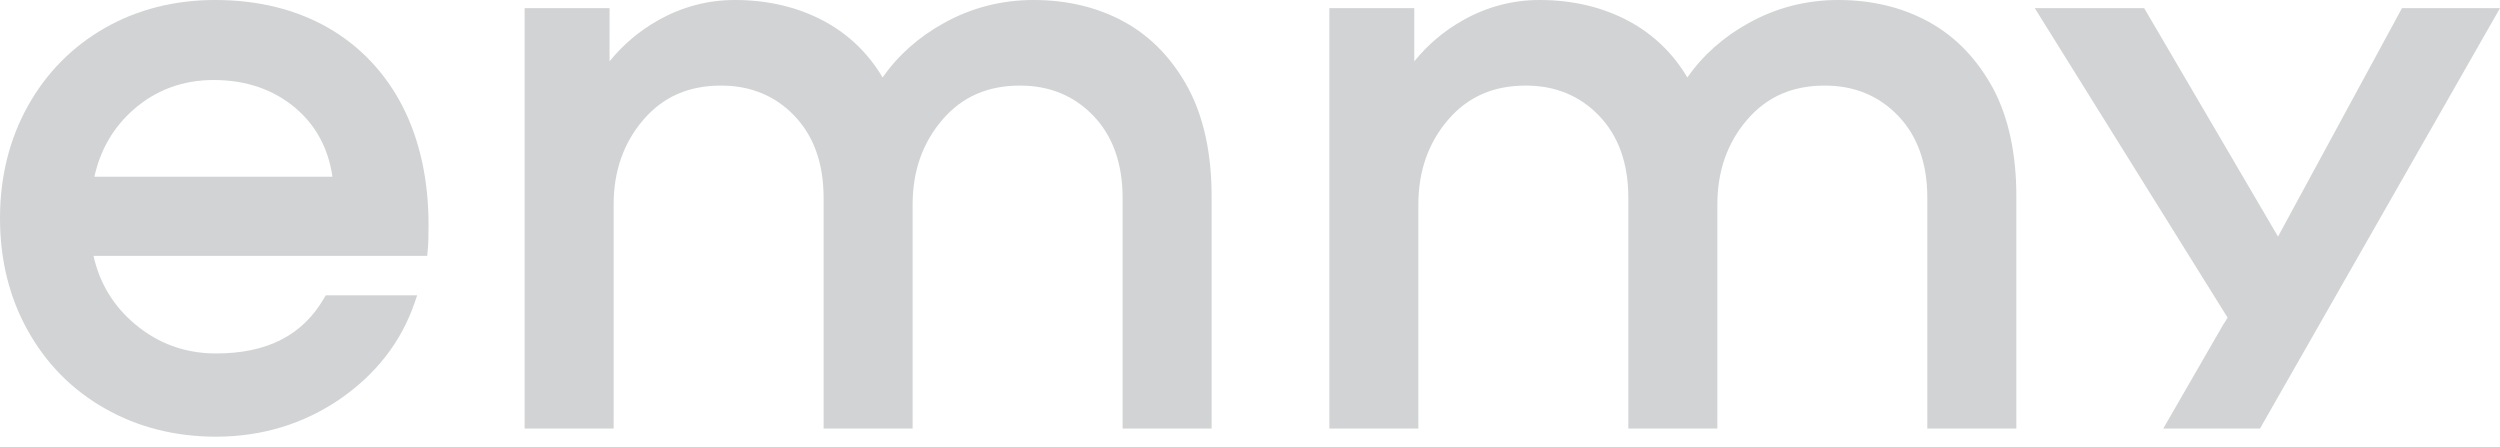
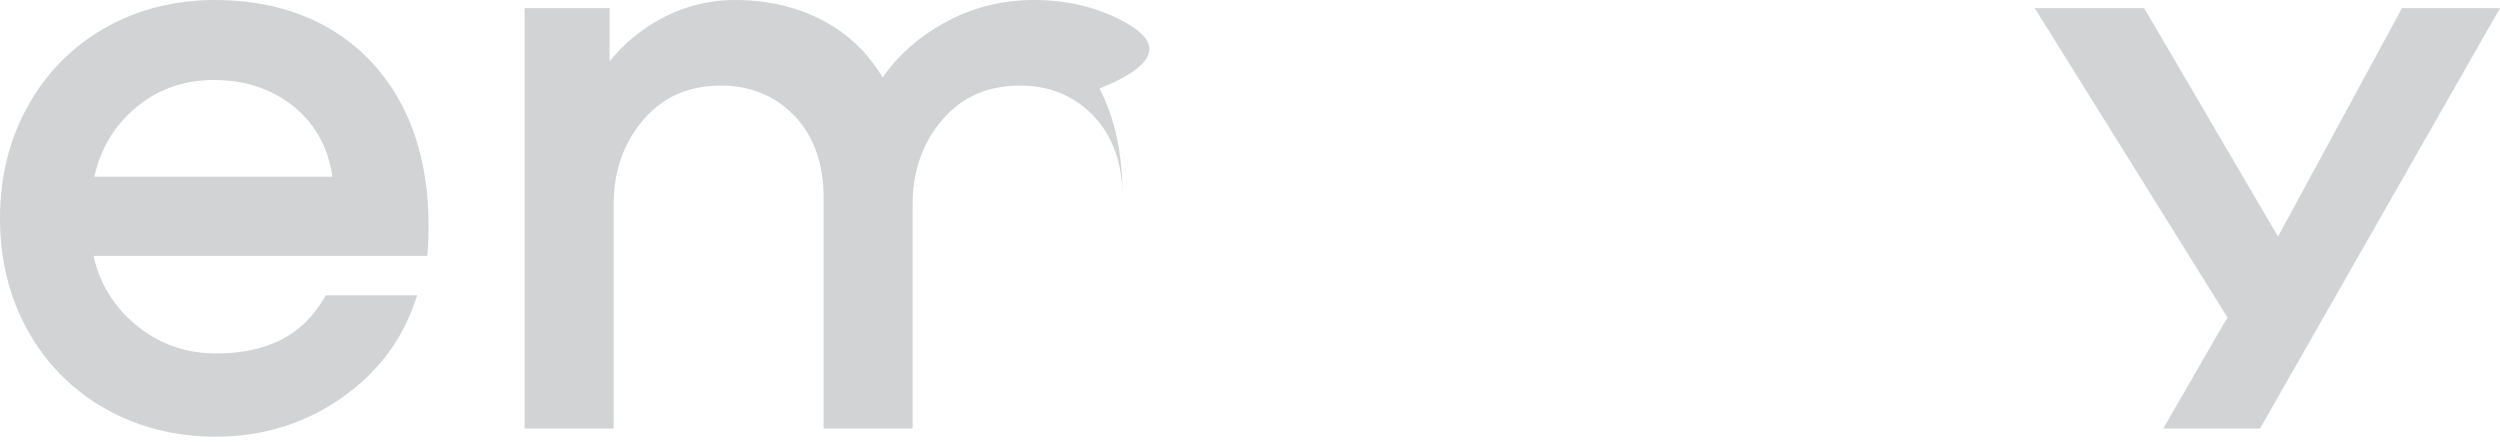
<svg xmlns="http://www.w3.org/2000/svg" version="1.1" id="Layer_1" x="0px" y="0px" viewBox="0 0 1165.6 208.5" style="enable-background:new 0 0 1165.6 208.5;" xml:space="preserve">
  <style type="text/css"> .st0{fill:#D1D3D4;} </style>
  <g>
    <path class="st0" d="M152.9,12.9C138,4.4,120.3,0,100.3,0C81.4,0,64,4.4,48.8,13.1c-15.2,8.7-27.3,21-35.9,36.5 C4.3,65.1,0,82.6,0,101.8C0,121,4.3,138.6,12.9,154c8.6,15.5,20.7,27.8,36.1,36.5c15.3,8.7,32.7,13.1,51.7,13.1 c21.3,0,40.7-5.9,57.6-17.4c16.9-11.6,28.7-26.7,35-45l1.2-3.5h-42.6l-0.8,1.3c-10,17.3-26.5,25.8-50.4,25.8 c-14.3,0-27-4.6-37.8-13.7c-10-8.4-16.5-19.1-19.3-31.8h155.6l0.2-2.4c0.3-2.7,0.4-6.7,0.4-12.1c0-20.9-4.1-39.5-12.1-55.2 C179.6,33.9,167.9,21.5,152.9,12.9z M44,82.4c2.8-12.7,9-23.3,18.6-31.6c10.3-8.9,22.7-13.5,37-13.5c15.1,0,27.9,4.4,38.2,13.1 c9.5,8.1,15.3,18.8,17.2,32H44z" />
-     <path class="st0" d="M524.2,10.2L524.2,10.2C511.8,3.4,497.6,0,481.9,0c-14.9,0-29,3.6-41.9,10.8c-11.6,6.4-21.2,14.9-28.5,25.3 c-6.7-11.3-15.8-20-27-26.1c-12.4-6.7-26.5-10-41.9-10c-12.6,0-24.7,3.2-35.8,9.5c-8.7,4.9-16.3,11.3-22.6,19.1V3.8h-39.6v196h41.5 V95.3c0-15.6,4.7-28.8,13.9-39.5c9.2-10.7,21.1-15.9,36.2-15.9c13.7,0,25.2,4.7,34.2,14.1c9,9.4,13.6,22.2,13.6,38.2v107.6h41.5 V95.3c0-15.6,4.7-28.8,13.9-39.5c9.2-10.7,21.1-15.9,36.2-15.9c13.7,0,25.2,4.7,34.2,14.1c9,9.4,13.6,22.2,13.6,38.2v107.6h41.5 V91.5c0-19.7-3.6-36.6-10.8-50.2C546.7,27.5,536.7,17.1,524.2,10.2z" />
-     <path class="st0" d="M899.3,10.2L899.3,10.2C886.9,3.4,872.7,0,857.1,0c-14.9,0-29,3.6-41.9,10.8c-11.6,6.4-21.2,14.9-28.5,25.3 c-6.7-11.3-15.8-20-27-26.1c-12.4-6.7-26.5-10-41.9-10c-12.6,0-24.7,3.2-35.8,9.5c-8.7,4.9-16.3,11.3-22.6,19.1V3.8h-39.6v196h41.5 V95.3c0-15.6,4.7-28.8,13.9-39.5c9.2-10.7,21.1-15.9,36.2-15.9c13.7,0,25.2,4.7,34.2,14.1c9,9.4,13.6,22.2,13.6,38.2v107.6h41.5 V95.3c0-15.6,4.7-28.8,13.9-39.5c9.2-10.7,21.1-15.9,36.2-15.9c13.7,0,25.2,4.7,34.2,14.1c9,9.4,13.6,22.2,13.6,38.2v107.6h41.5 V91.5c0-19.7-3.6-36.6-10.8-50.2C921.8,27.5,911.8,17.1,899.3,10.2z" />
+     <path class="st0" d="M524.2,10.2L524.2,10.2C511.8,3.4,497.6,0,481.9,0c-14.9,0-29,3.6-41.9,10.8c-11.6,6.4-21.2,14.9-28.5,25.3 c-6.7-11.3-15.8-20-27-26.1c-12.4-6.7-26.5-10-41.9-10c-12.6,0-24.7,3.2-35.8,9.5c-8.7,4.9-16.3,11.3-22.6,19.1V3.8h-39.6v196h41.5 V95.3c0-15.6,4.7-28.8,13.9-39.5c9.2-10.7,21.1-15.9,36.2-15.9c13.7,0,25.2,4.7,34.2,14.1c9,9.4,13.6,22.2,13.6,38.2v107.6h41.5 V95.3c0-15.6,4.7-28.8,13.9-39.5c9.2-10.7,21.1-15.9,36.2-15.9c13.7,0,25.2,4.7,34.2,14.1c9,9.4,13.6,22.2,13.6,38.2v107.6V91.5c0-19.7-3.6-36.6-10.8-50.2C546.7,27.5,536.7,17.1,524.2,10.2z" />
    <polygon class="st0" points="1165.6,3.8 1053.7,199.8 1008.6,199.8 1036.7,151.1 1037,150.7 1038.6,148.1 948.7,3.8 999.7,3.8 1062.1,110.3 1119.9,3.8 " />
  </g>
</svg>